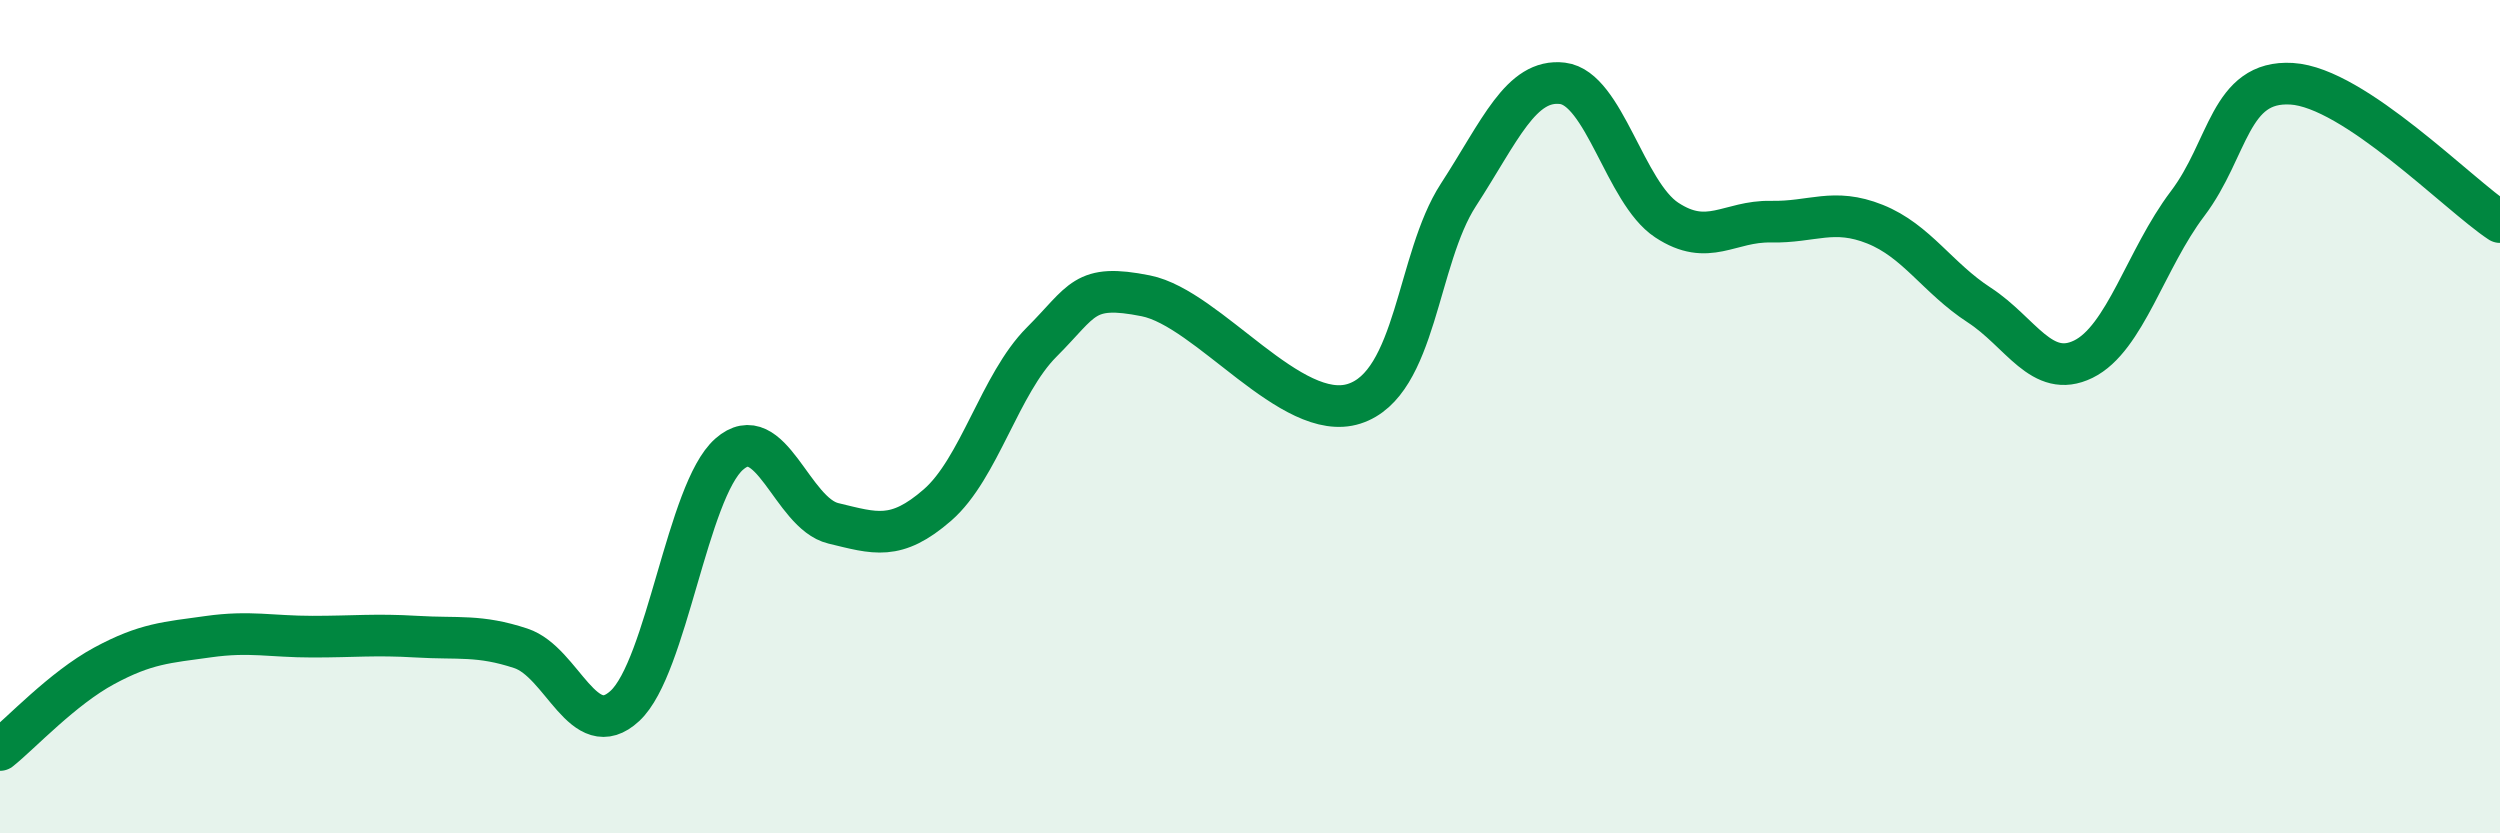
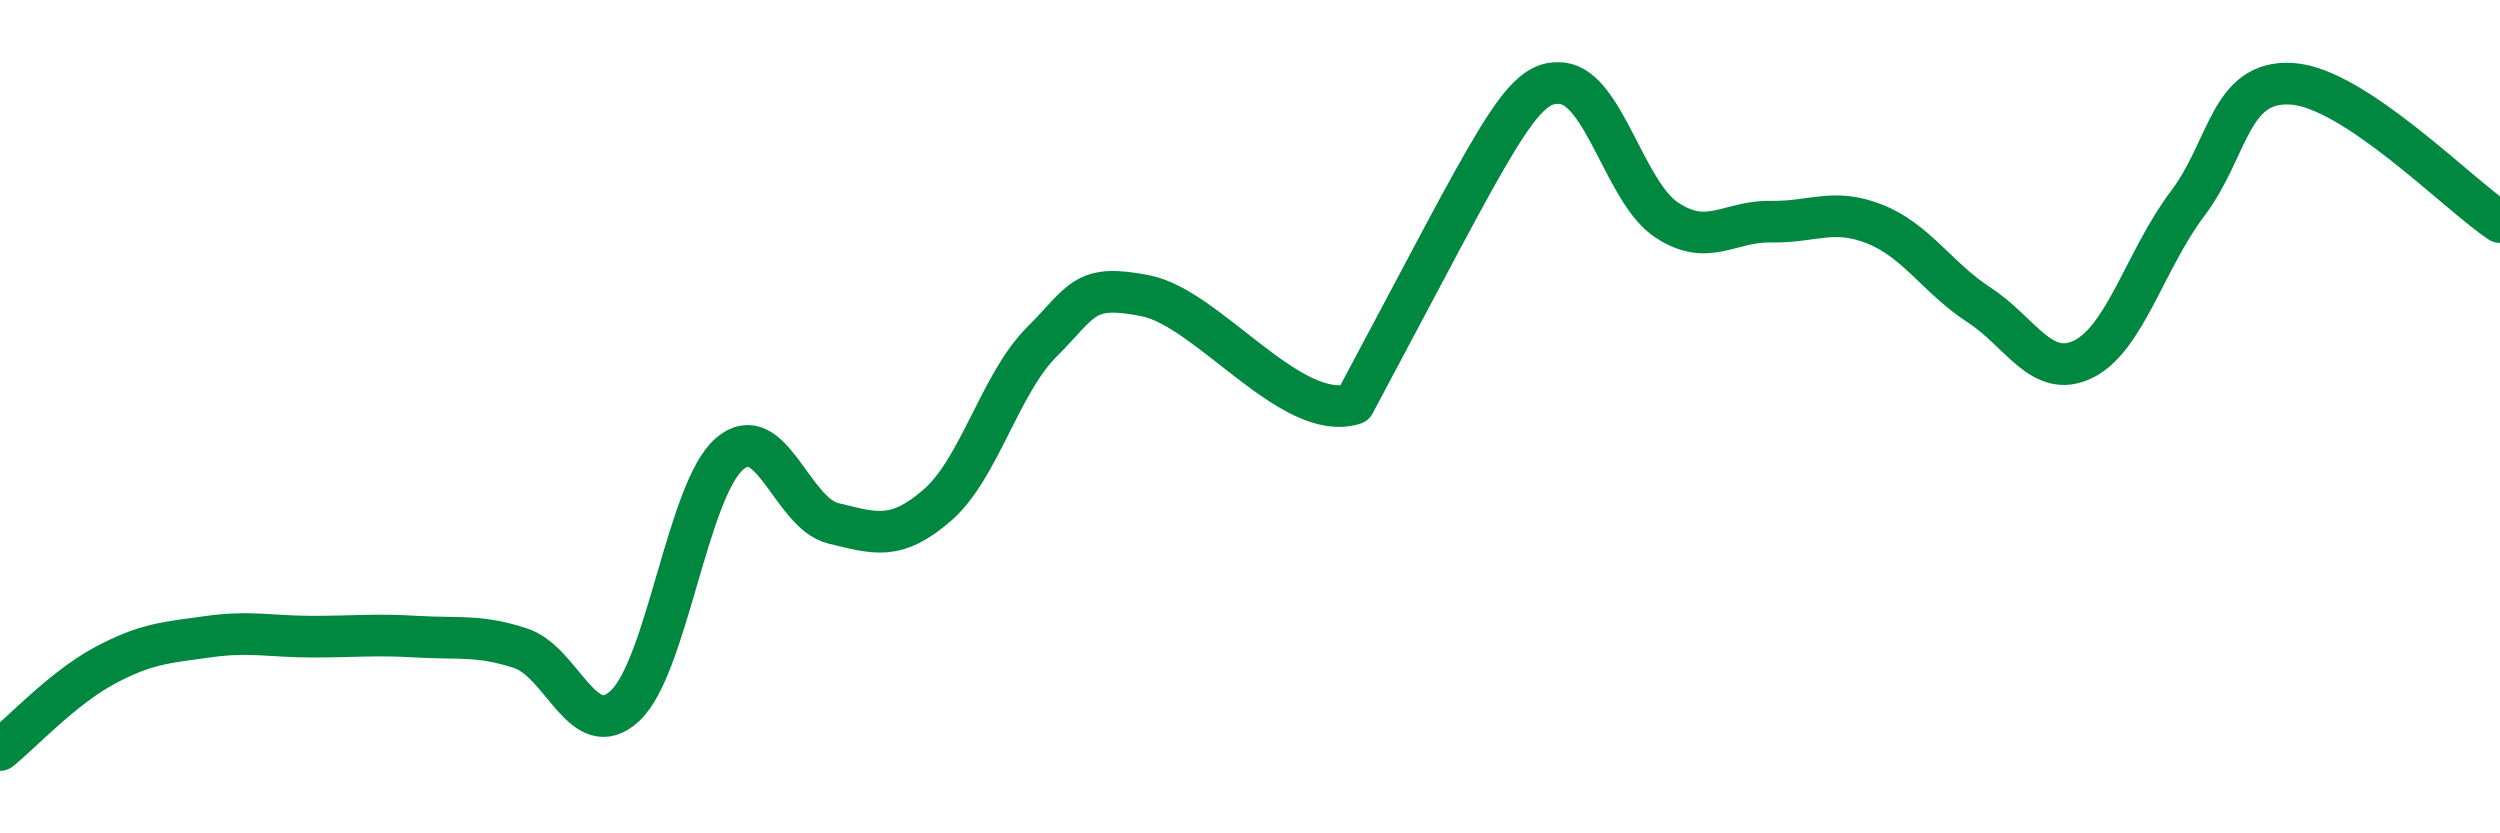
<svg xmlns="http://www.w3.org/2000/svg" width="60" height="20" viewBox="0 0 60 20">
-   <path d="M 0,18 C 0.5,17.6 1.5,16.52 2.5,15.98 C 3.5,15.44 4,15.42 5,15.28 C 6,15.14 6.5,15.28 7.5,15.28 C 8.5,15.28 9,15.22 10,15.28 C 11,15.34 11.5,15.23 12.5,15.56 C 13.5,15.89 14,17.87 15,16.94 C 16,16.01 16.5,11.78 17.5,10.9 C 18.5,10.02 19,12.32 20,12.56 C 21,12.8 21.5,12.99 22.5,12.12 C 23.5,11.25 24,9.21 25,8.21 C 26,7.21 26,6.8 27.5,7.1 C 29,7.4 31,10.17 32.5,9.69 C 34,9.21 34,6.22 35,4.68 C 36,3.14 36.5,1.88 37.5,2 C 38.5,2.12 39,4.62 40,5.28 C 41,5.94 41.5,5.3 42.5,5.32 C 43.5,5.34 44,4.98 45,5.38 C 46,5.78 46.5,6.67 47.5,7.32 C 48.5,7.97 49,9.11 50,8.62 C 51,8.13 51.5,6.21 52.5,4.89 C 53.5,3.57 53.5,1.92 55,2.01 C 56.5,2.1 59,4.67 60,5.33L60 20L0 20Z" fill="#008740" opacity="0.1" stroke-linecap="round" stroke-linejoin="round" />
-   <path d="M 0,18 C 0.5,17.6 1.5,16.52 2.5,15.98 C 3.5,15.44 4,15.42 5,15.28 C 6,15.14 6.5,15.28 7.5,15.28 C 8.5,15.28 9,15.22 10,15.28 C 11,15.34 11.5,15.23 12.5,15.56 C 13.5,15.89 14,17.87 15,16.94 C 16,16.01 16.5,11.78 17.5,10.9 C 18.5,10.02 19,12.32 20,12.56 C 21,12.8 21.5,12.99 22.5,12.12 C 23.5,11.25 24,9.21 25,8.21 C 26,7.21 26,6.8 27.5,7.1 C 29,7.4 31,10.17 32.5,9.69 C 34,9.21 34,6.22 35,4.68 C 36,3.14 36.5,1.88 37.5,2 C 38.5,2.12 39,4.62 40,5.28 C 41,5.94 41.5,5.3 42.5,5.32 C 43.5,5.34 44,4.98 45,5.38 C 46,5.78 46.5,6.67 47.5,7.32 C 48.5,7.97 49,9.11 50,8.62 C 51,8.13 51.5,6.21 52.5,4.89 C 53.5,3.57 53.5,1.92 55,2.01 C 56.5,2.1 59,4.67 60,5.33" stroke="#008740" stroke-width="1" fill="none" stroke-linecap="round" stroke-linejoin="round" />
+   <path d="M 0,18 C 0.5,17.6 1.5,16.52 2.5,15.98 C 3.5,15.44 4,15.42 5,15.28 C 6,15.14 6.5,15.28 7.5,15.28 C 8.5,15.28 9,15.22 10,15.28 C 11,15.34 11.5,15.23 12.5,15.56 C 13.5,15.89 14,17.87 15,16.94 C 16,16.01 16.5,11.78 17.5,10.9 C 18.5,10.02 19,12.32 20,12.56 C 21,12.8 21.5,12.99 22.5,12.12 C 23.5,11.25 24,9.21 25,8.21 C 26,7.21 26,6.8 27.5,7.1 C 29,7.4 31,10.17 32.5,9.69 C 36,3.14 36.5,1.88 37.5,2 C 38.5,2.12 39,4.62 40,5.28 C 41,5.94 41.5,5.3 42.5,5.32 C 43.5,5.34 44,4.98 45,5.38 C 46,5.78 46.5,6.67 47.5,7.32 C 48.5,7.97 49,9.11 50,8.62 C 51,8.13 51.5,6.21 52.5,4.89 C 53.5,3.57 53.5,1.92 55,2.01 C 56.5,2.1 59,4.67 60,5.33" stroke="#008740" stroke-width="1" fill="none" stroke-linecap="round" stroke-linejoin="round" />
</svg>